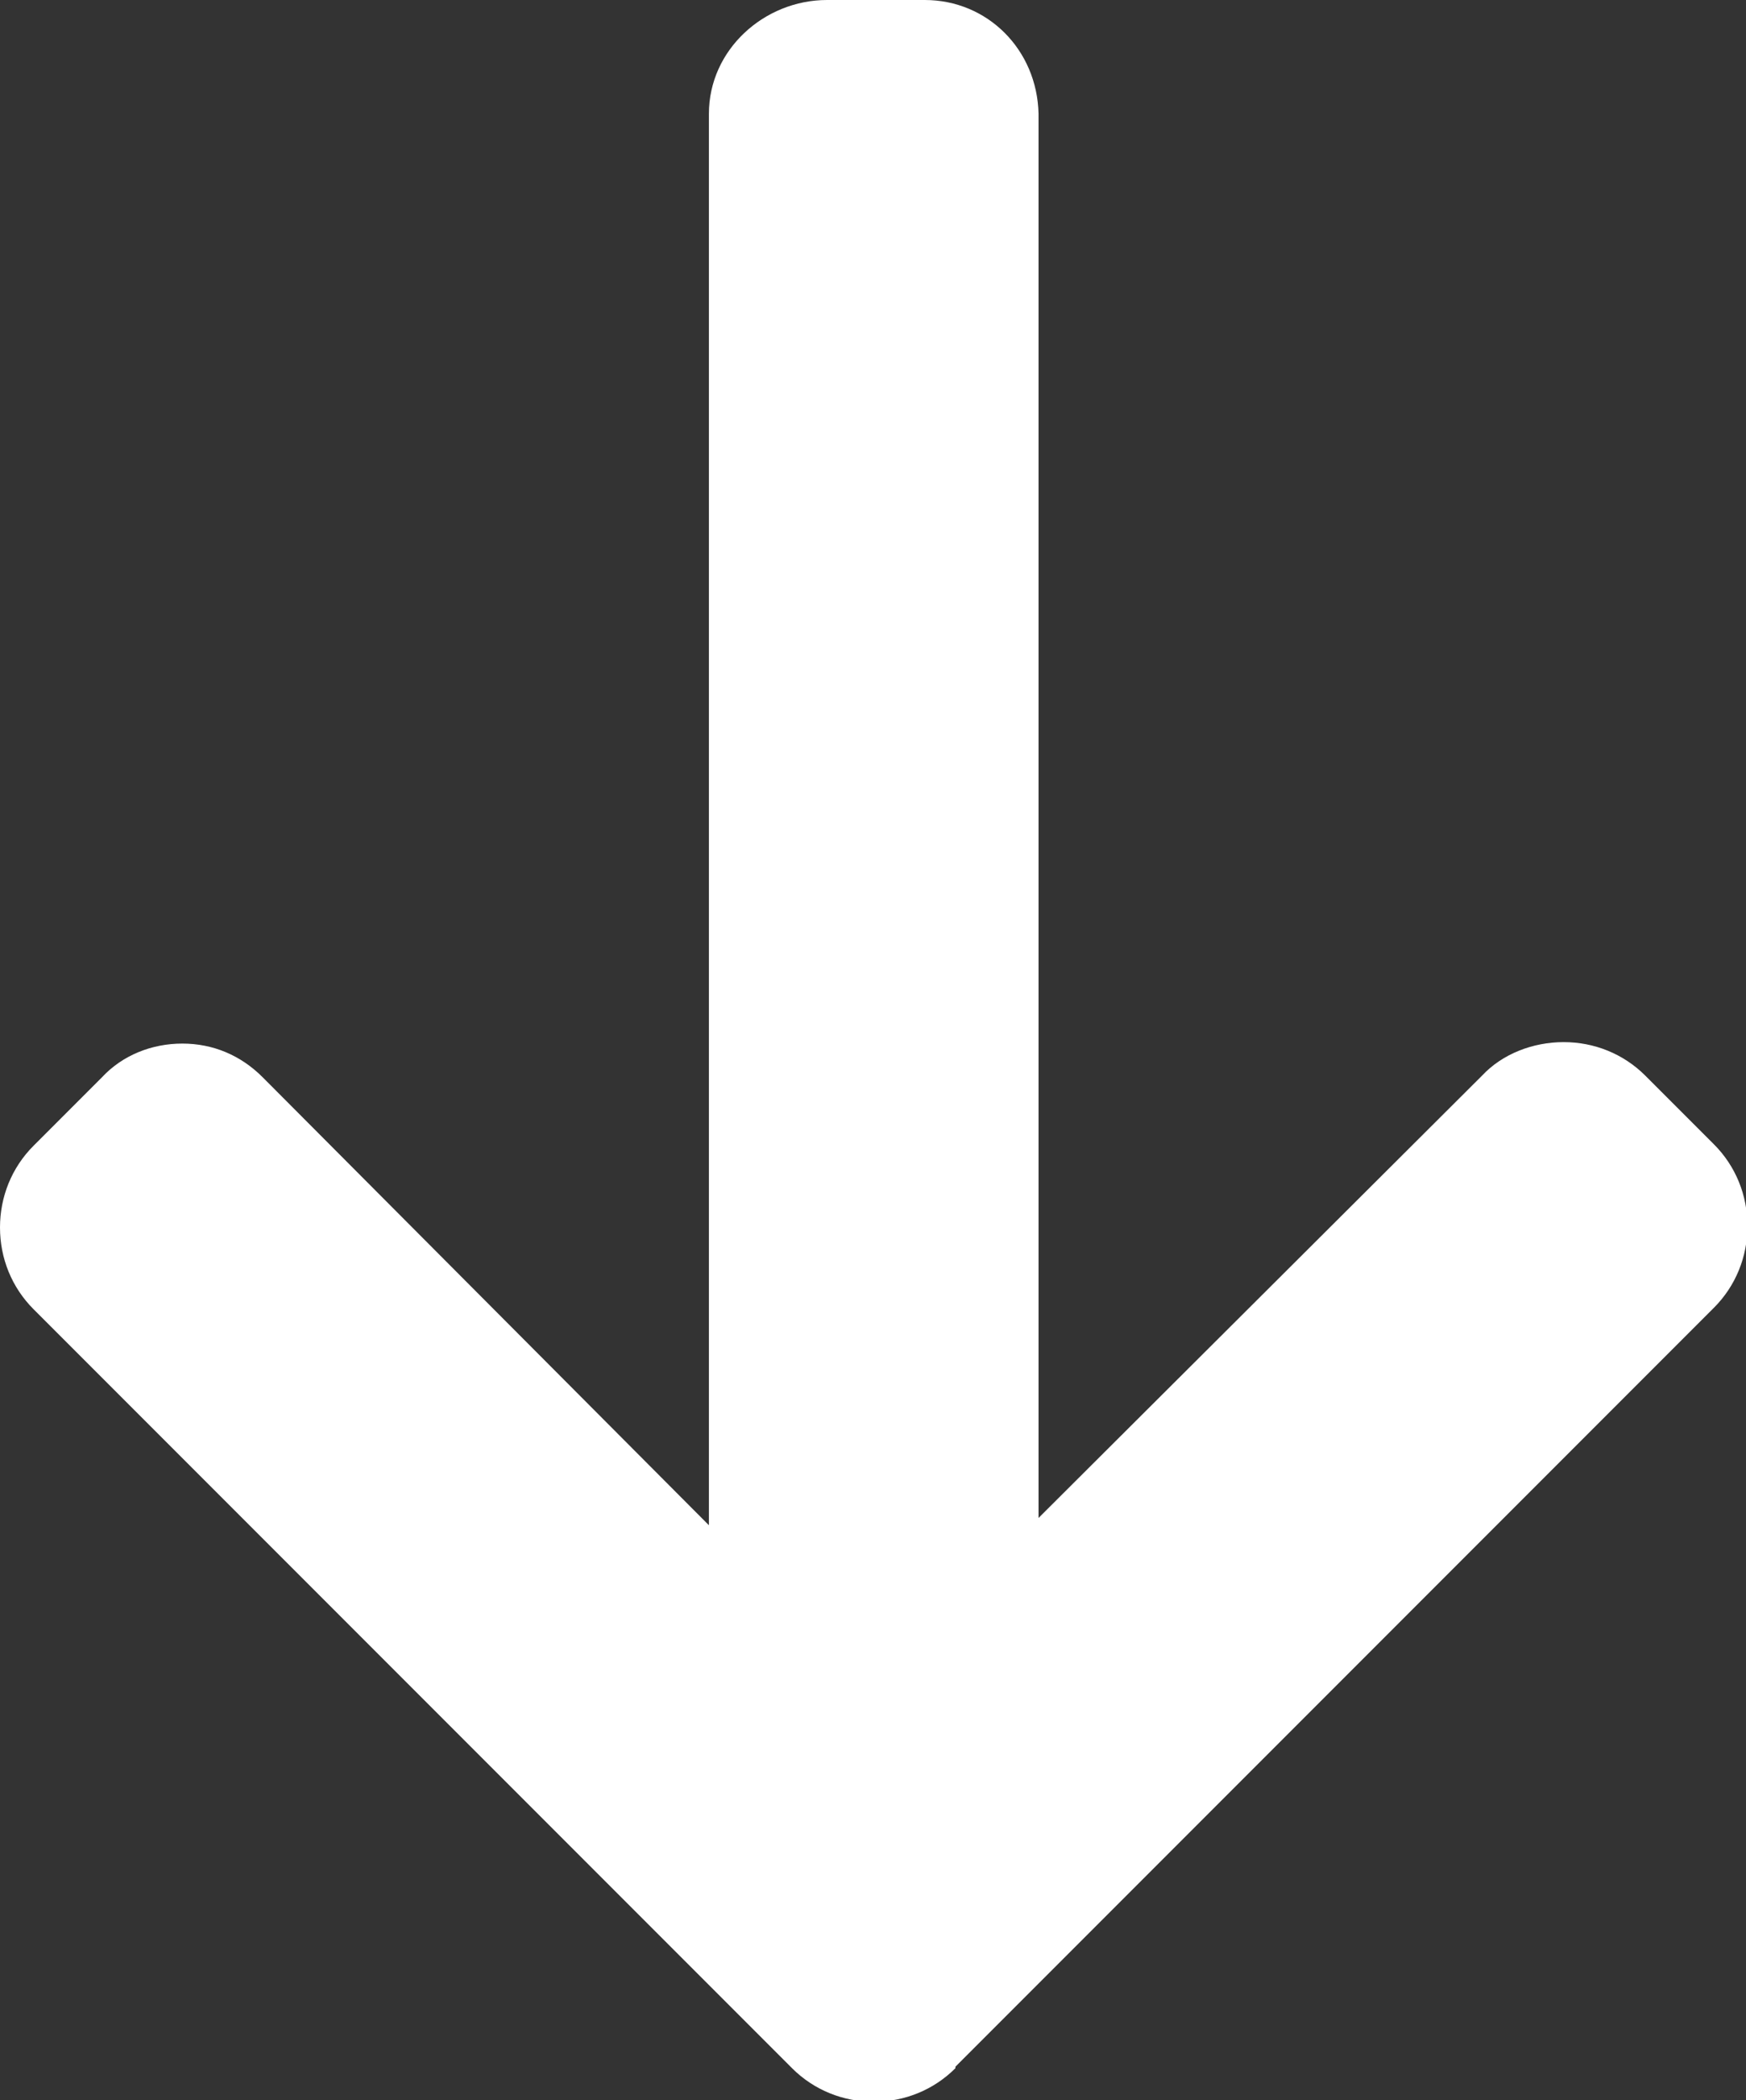
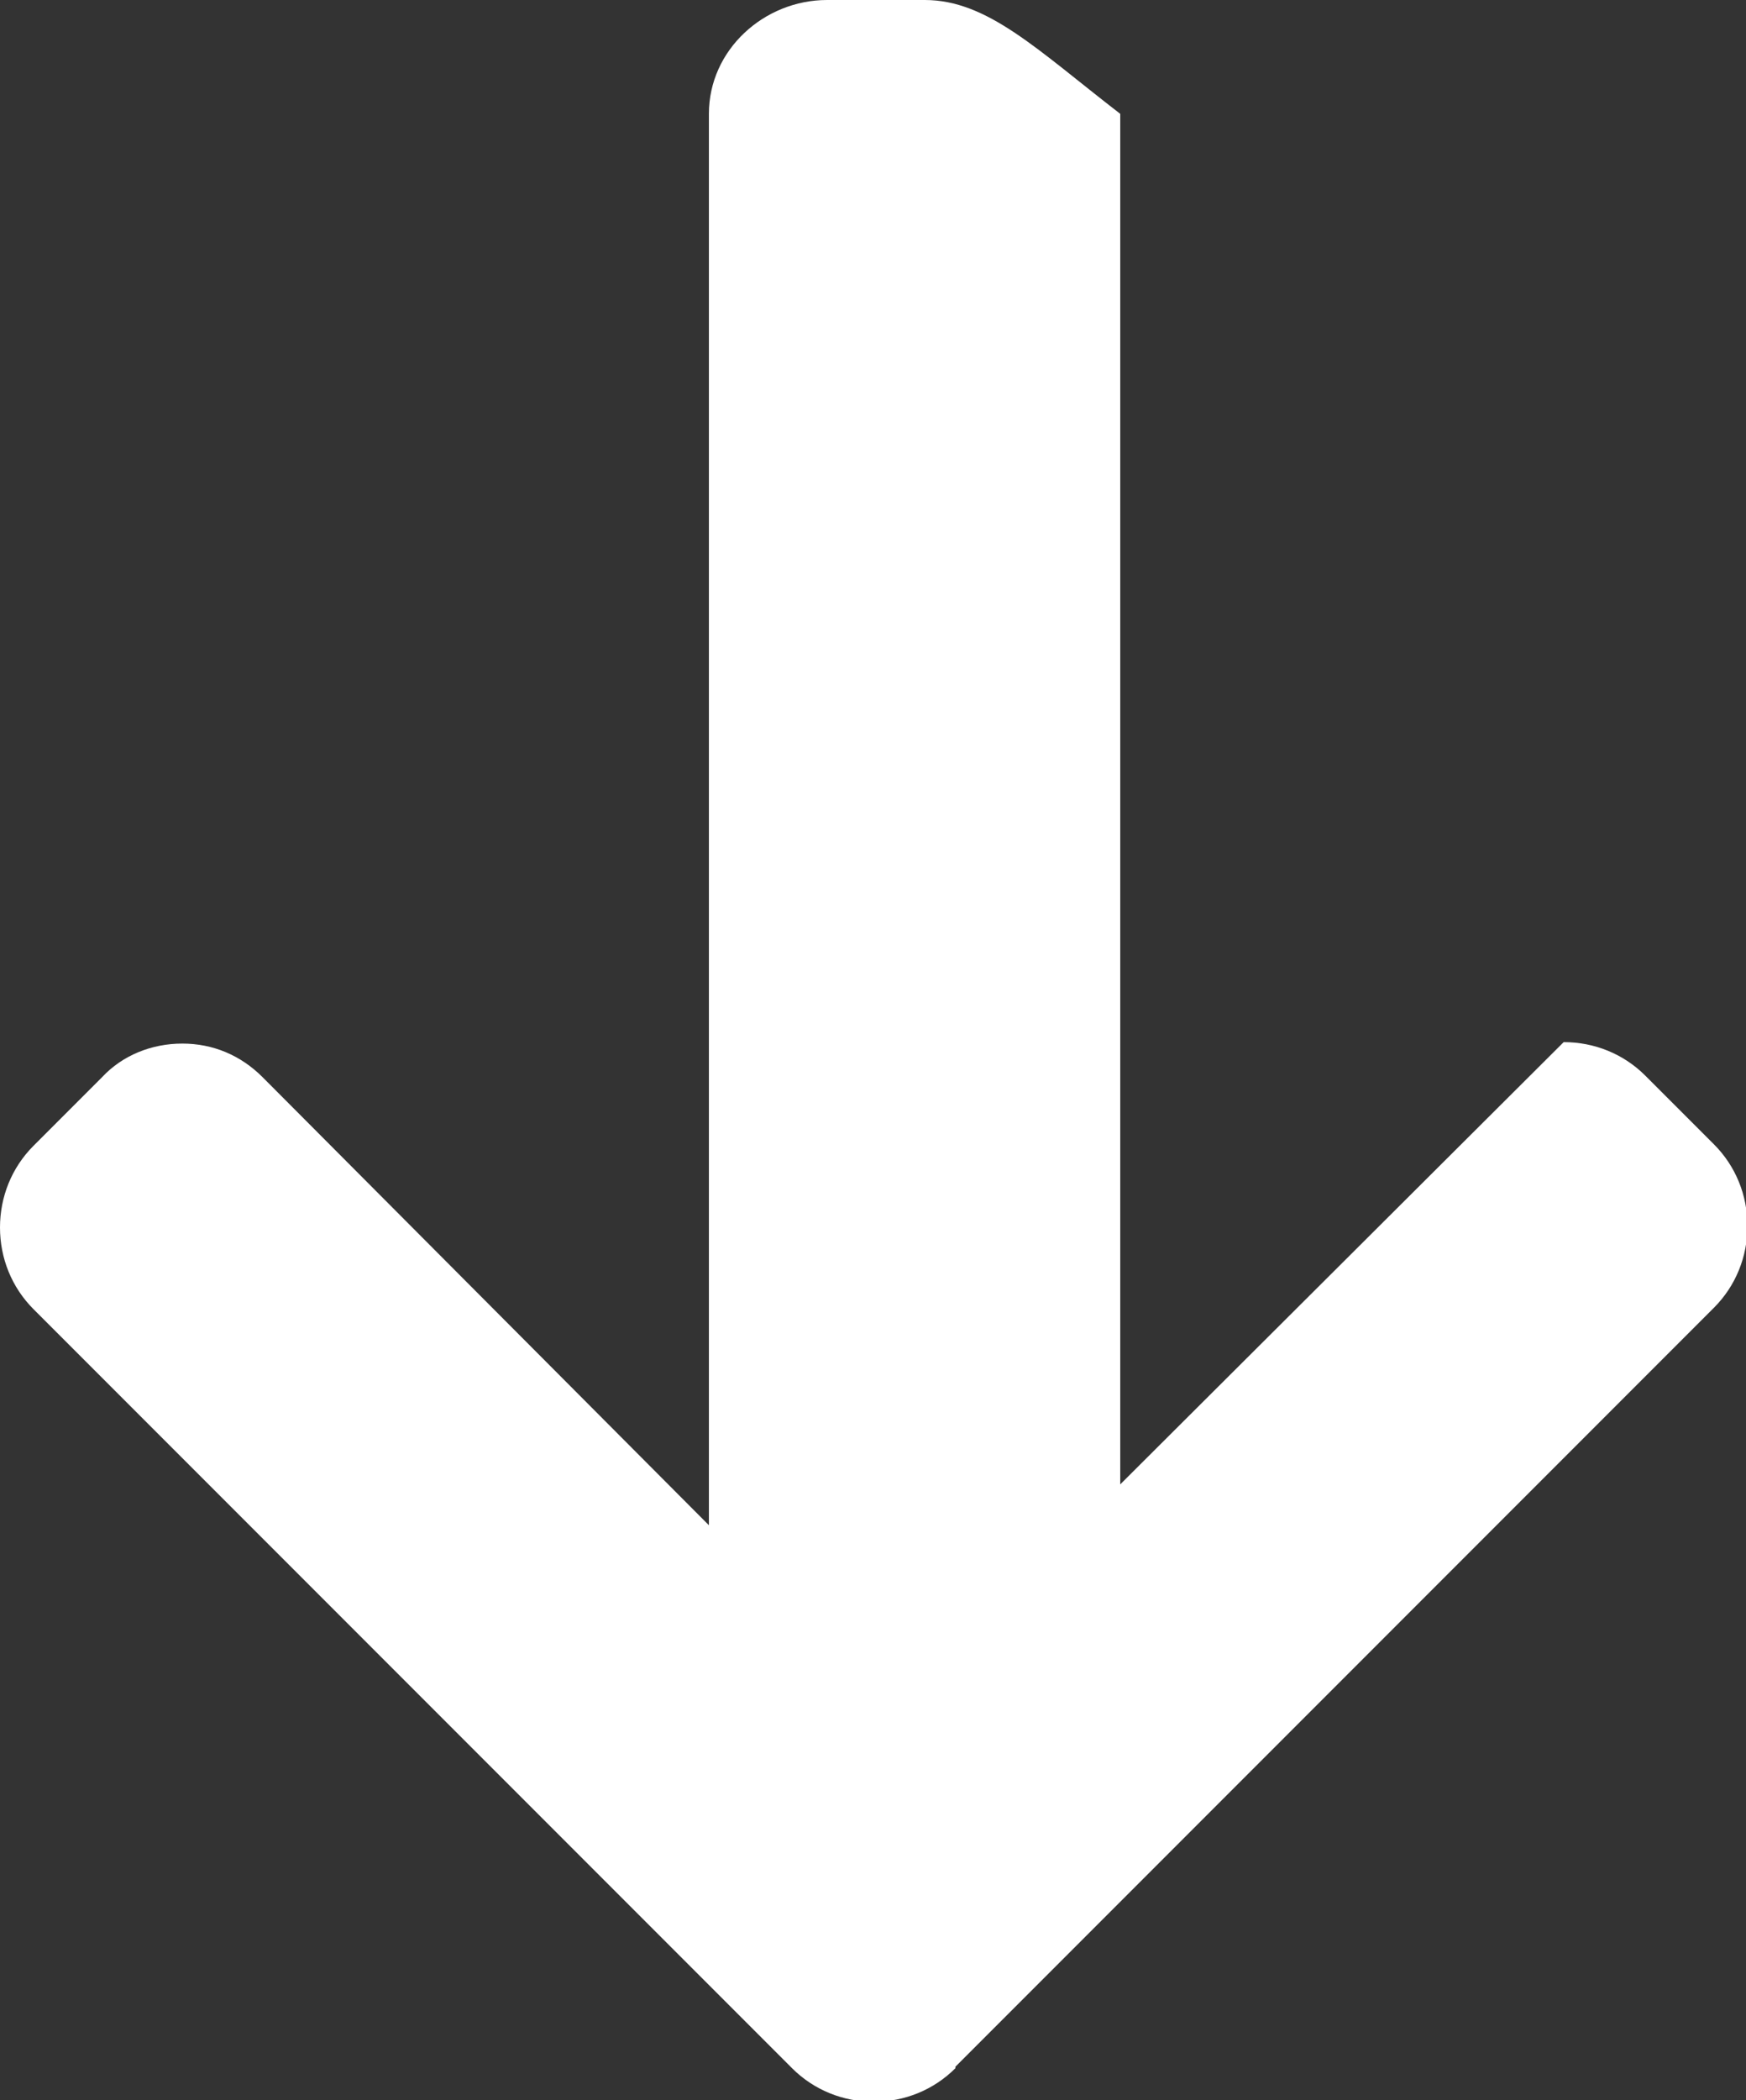
<svg xmlns="http://www.w3.org/2000/svg" id="Layer_2" data-name="Layer 2" viewBox="0 0 11.97 14.39">
  <rect x="0" y="0" width="11.97" height="14.39" fill="#333333" stroke="none" />
  <defs>
    <style>
      .cls-1 {
        fill: #fff;
      }
    </style>
  </defs>
  <g id="Layer_25" data-name="Layer 25">
-     <path class="cls-1" d="m6.55,14.16l5.2-5.2c.15-.15.23-.35.23-.56s-.08-.41-.23-.56l-.47-.47c-.15-.15-.35-.23-.56-.23s-.42.08-.56.23l-3.04,3.03V.78C7.11.34,6.77,0,6.34,0h-.67c-.43,0-.81.34-.81.78v9.67s-3.06-3.07-3.06-3.07c-.15-.15-.34-.23-.55-.23s-.41.08-.55.23l-.47.47C.08,8,0,8.2,0,8.41s.08.41.23.56l5.2,5.2c.15.15.35.23.56.23.21,0,.41-.08.56-.23Z" />
+     <path class="cls-1" d="m6.55,14.16l5.2-5.2c.15-.15.23-.35.23-.56s-.08-.41-.23-.56l-.47-.47c-.15-.15-.35-.23-.56-.23l-3.04,3.03V.78C7.11.34,6.77,0,6.34,0h-.67c-.43,0-.81.34-.81.78v9.67s-3.06-3.07-3.06-3.07c-.15-.15-.34-.23-.55-.23s-.41.08-.55.23l-.47.47C.08,8,0,8.2,0,8.41s.08.41.23.56l5.2,5.2c.15.15.35.23.56.23.21,0,.41-.08.56-.23Z" />
  </g>
</svg>